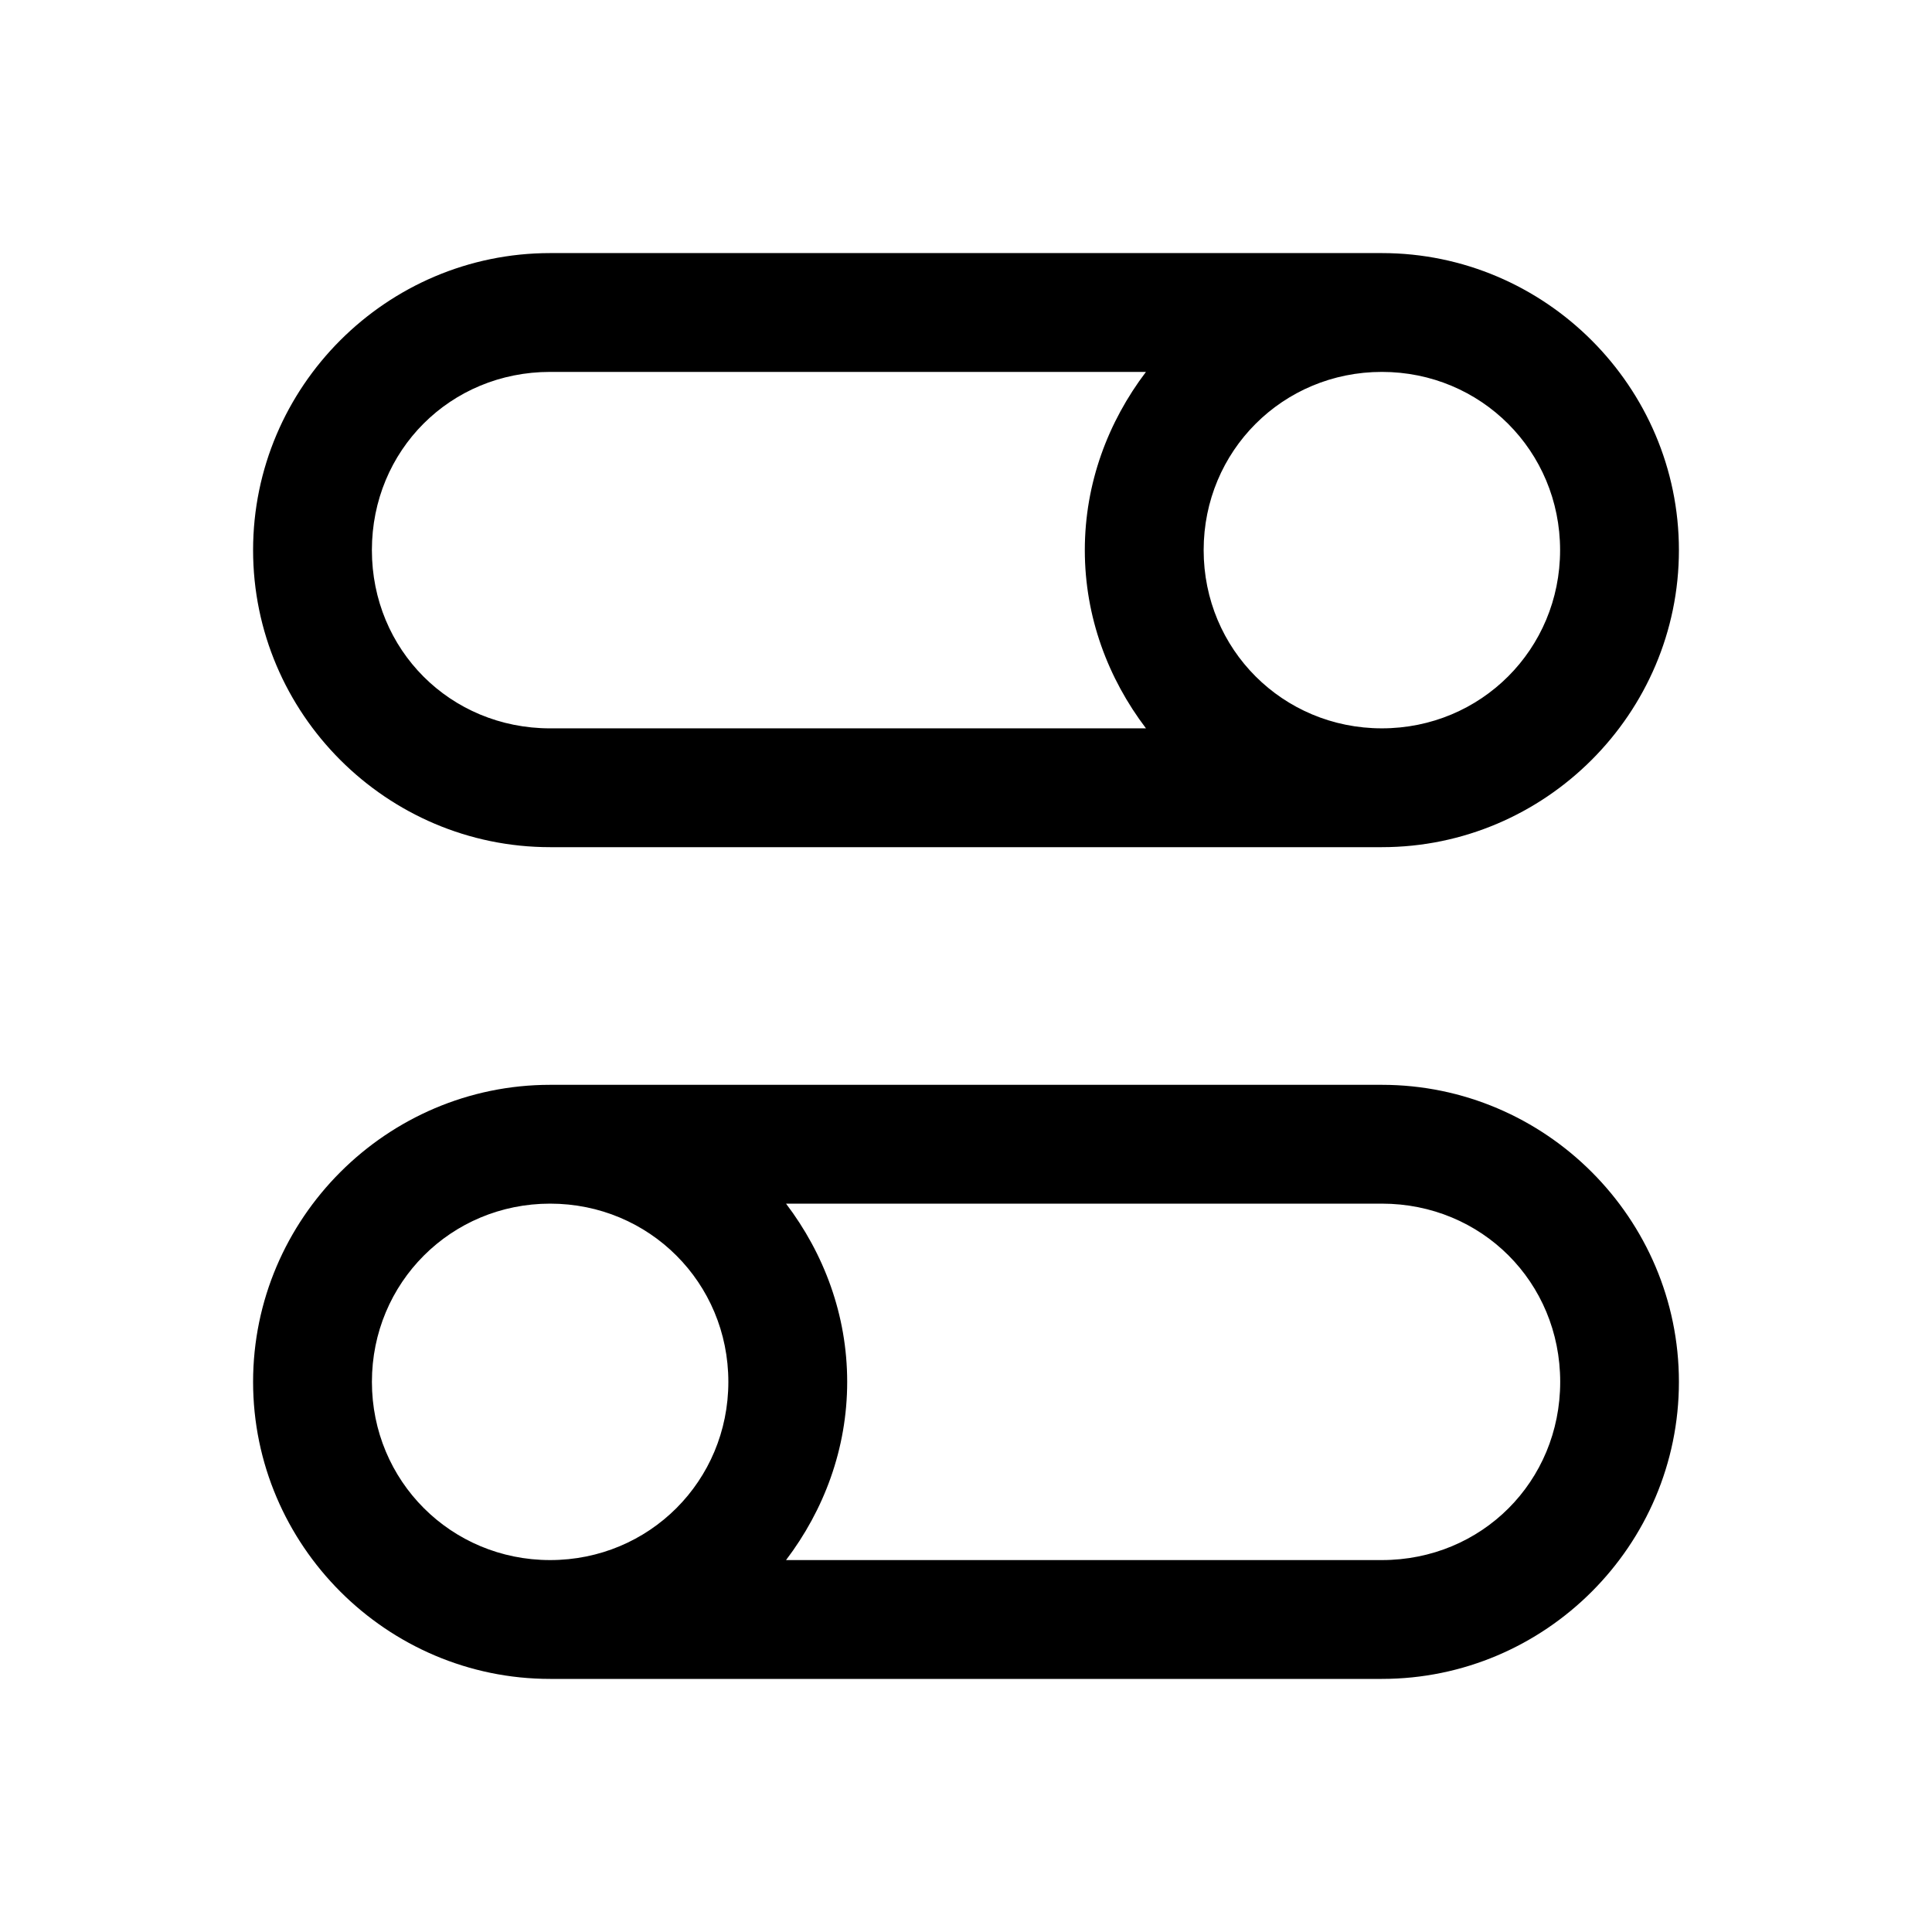
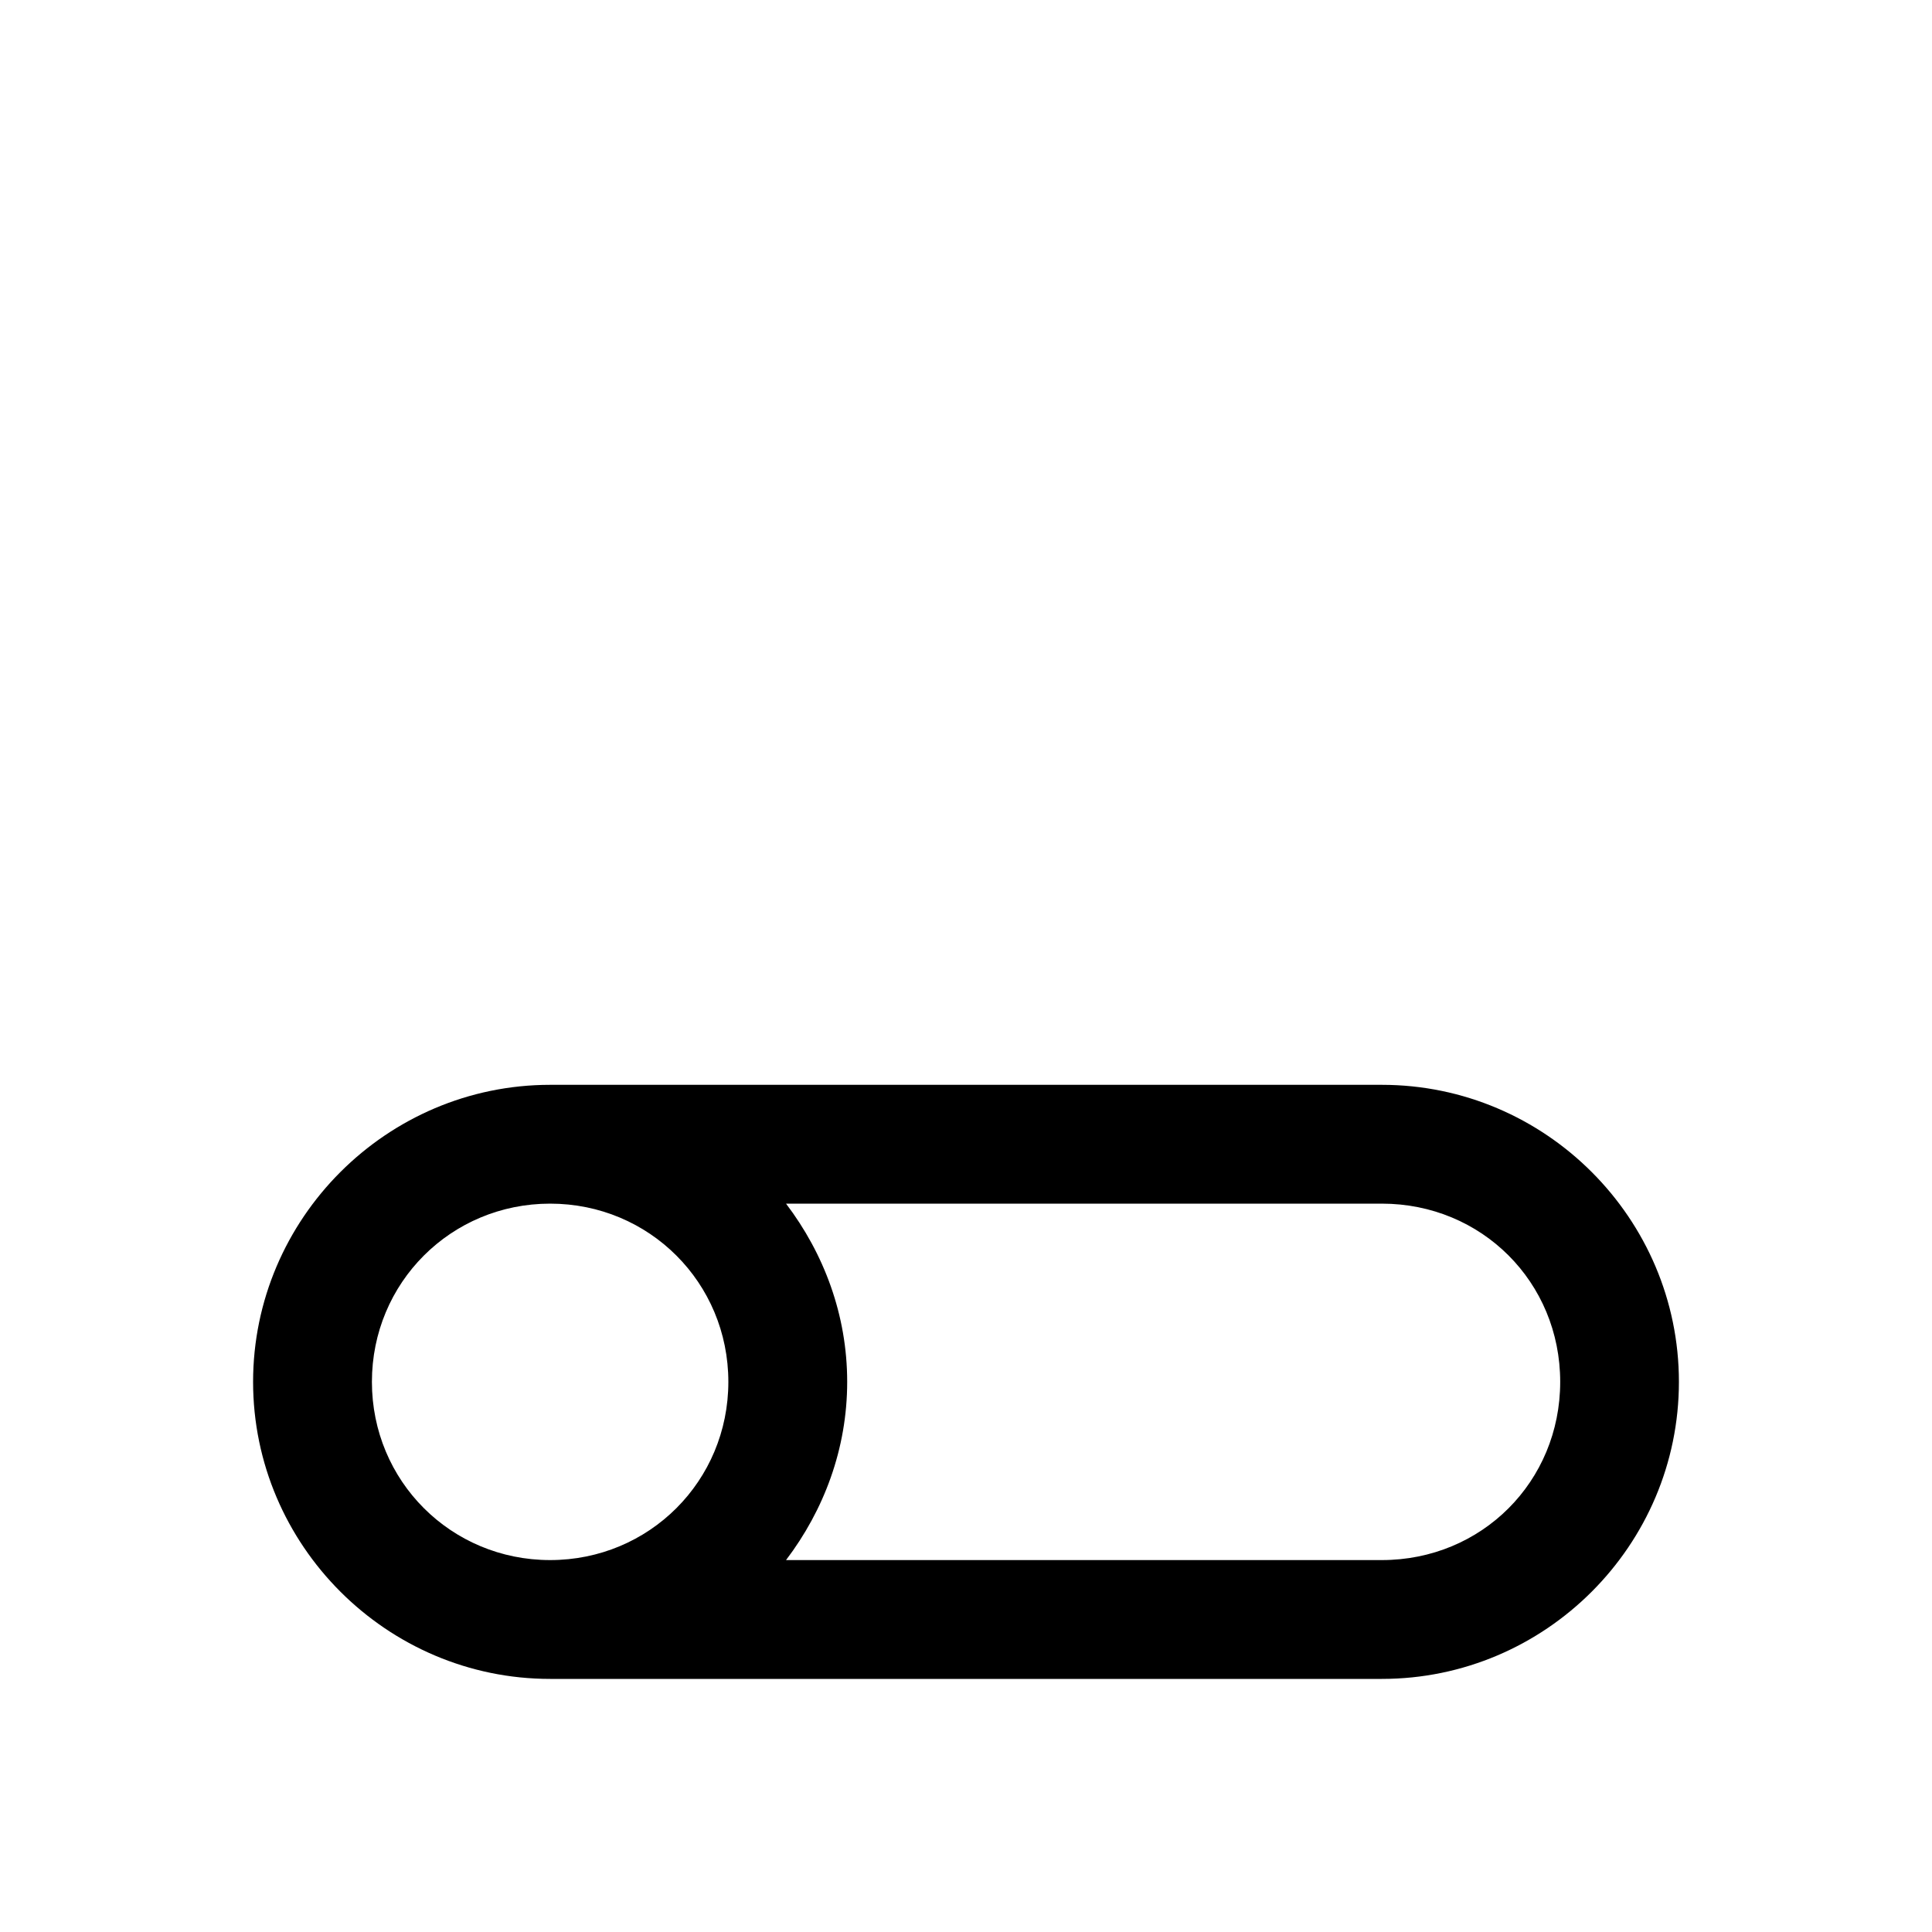
<svg xmlns="http://www.w3.org/2000/svg" fill="#000000" width="800px" height="800px" version="1.1" viewBox="144 144 512 512">
  <g>
-     <path d="m289.79 211.07c-43.336 0-78.719 35.383-78.719 78.719 0 43.336 35.383 78.719 78.719 78.719h220.42c43.289 0 78.719-35.43 78.719-78.719 0-43.289-35.43-78.719-78.719-78.719zm0 31.488h157.9c-10.02 13.211-16.203 29.473-16.203 47.23 0 17.758 6.184 34.023 16.207 47.23l-157.91 0.004c-26.441 0-47.23-20.793-47.23-47.234 0-26.441 20.789-47.23 47.23-47.23zm220.42 0c26.273 0 47.23 20.961 47.23 47.23 0 26.273-20.961 47.23-47.23 47.23-26.273 0-47.23-20.961-47.23-47.23 0-26.273 20.961-47.23 47.23-47.23z" />
    <path d="m289.79 431.49c-43.289 0-78.719 35.43-78.719 78.719 0 43.289 35.43 78.719 78.719 78.719h220.42c43.336 0 78.719-35.383 78.719-78.719 0-43.336-35.383-78.719-78.719-78.719zm0 31.488c26.273 0 47.23 20.961 47.23 47.23 0 26.273-20.961 47.23-47.23 47.23-26.273 0-47.23-20.961-47.23-47.23 0-26.273 20.961-47.23 47.23-47.23zm62.516 0h157.9c26.441 0 47.262 20.789 47.262 47.23 0 26.441-20.82 47.23-47.262 47.23h-157.9c10.023-13.207 16.207-29.473 16.207-47.23 0-17.758-6.184-34.023-16.207-47.23z" />
  </g>
</svg>